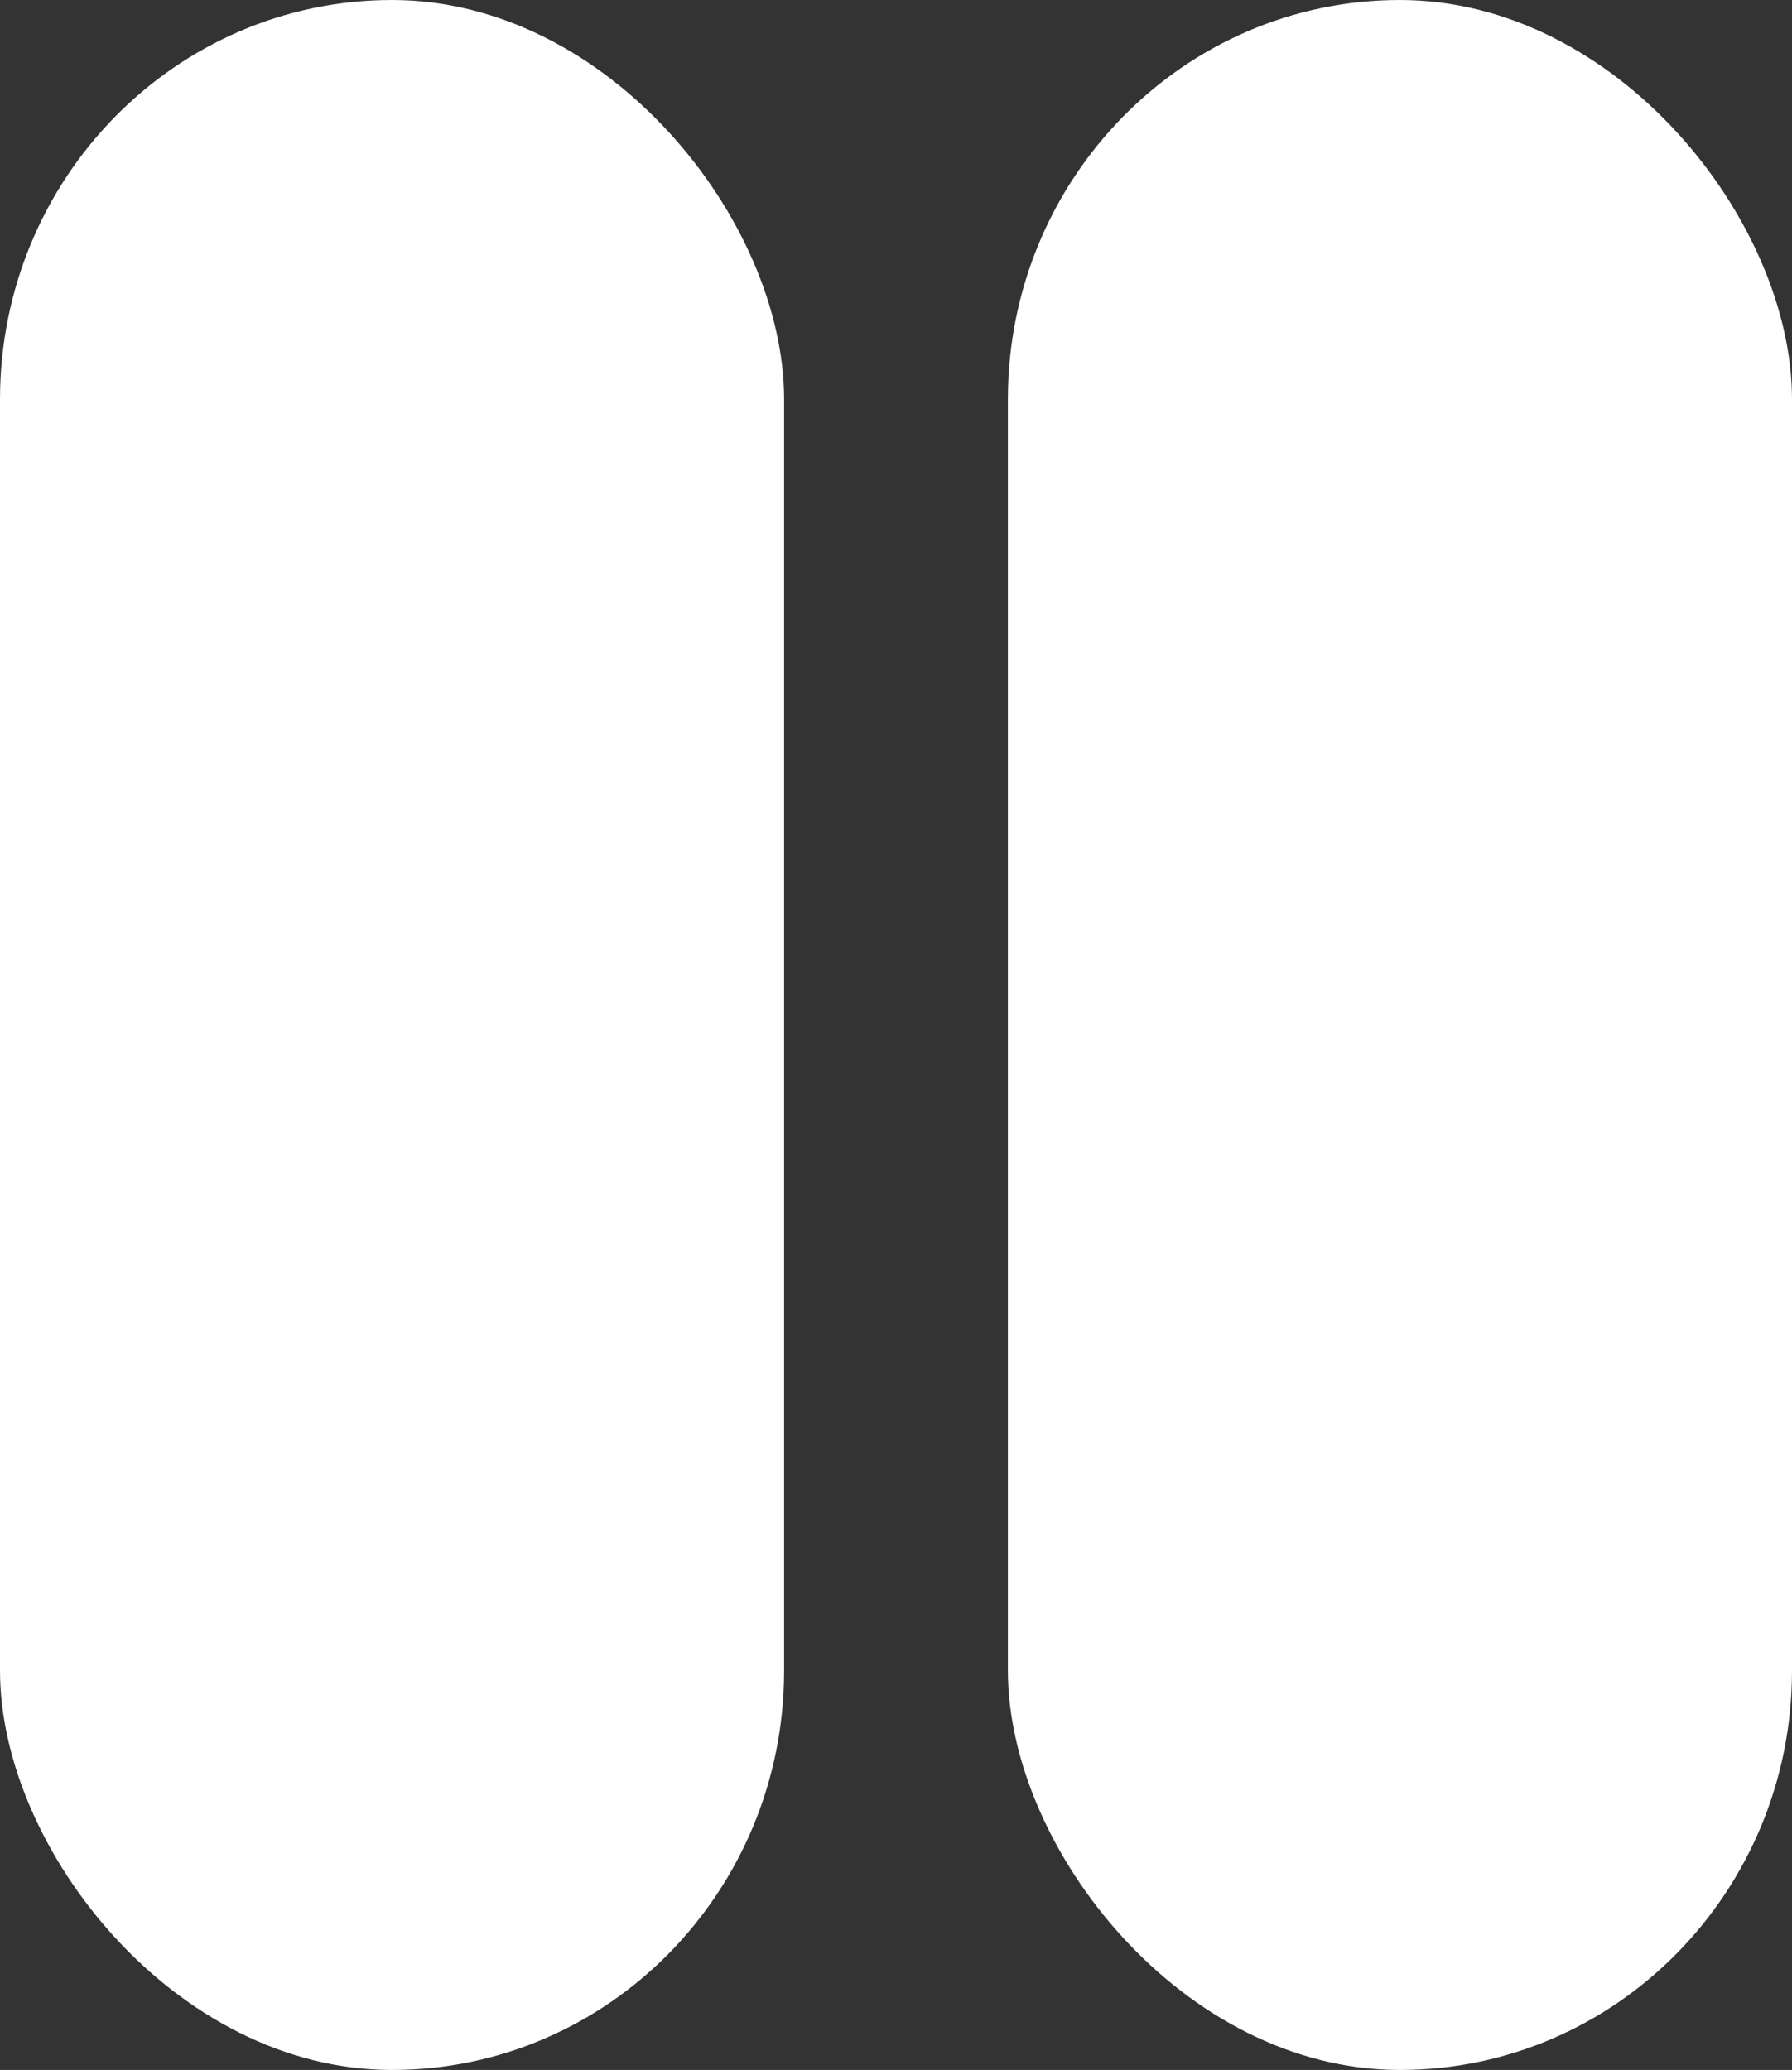
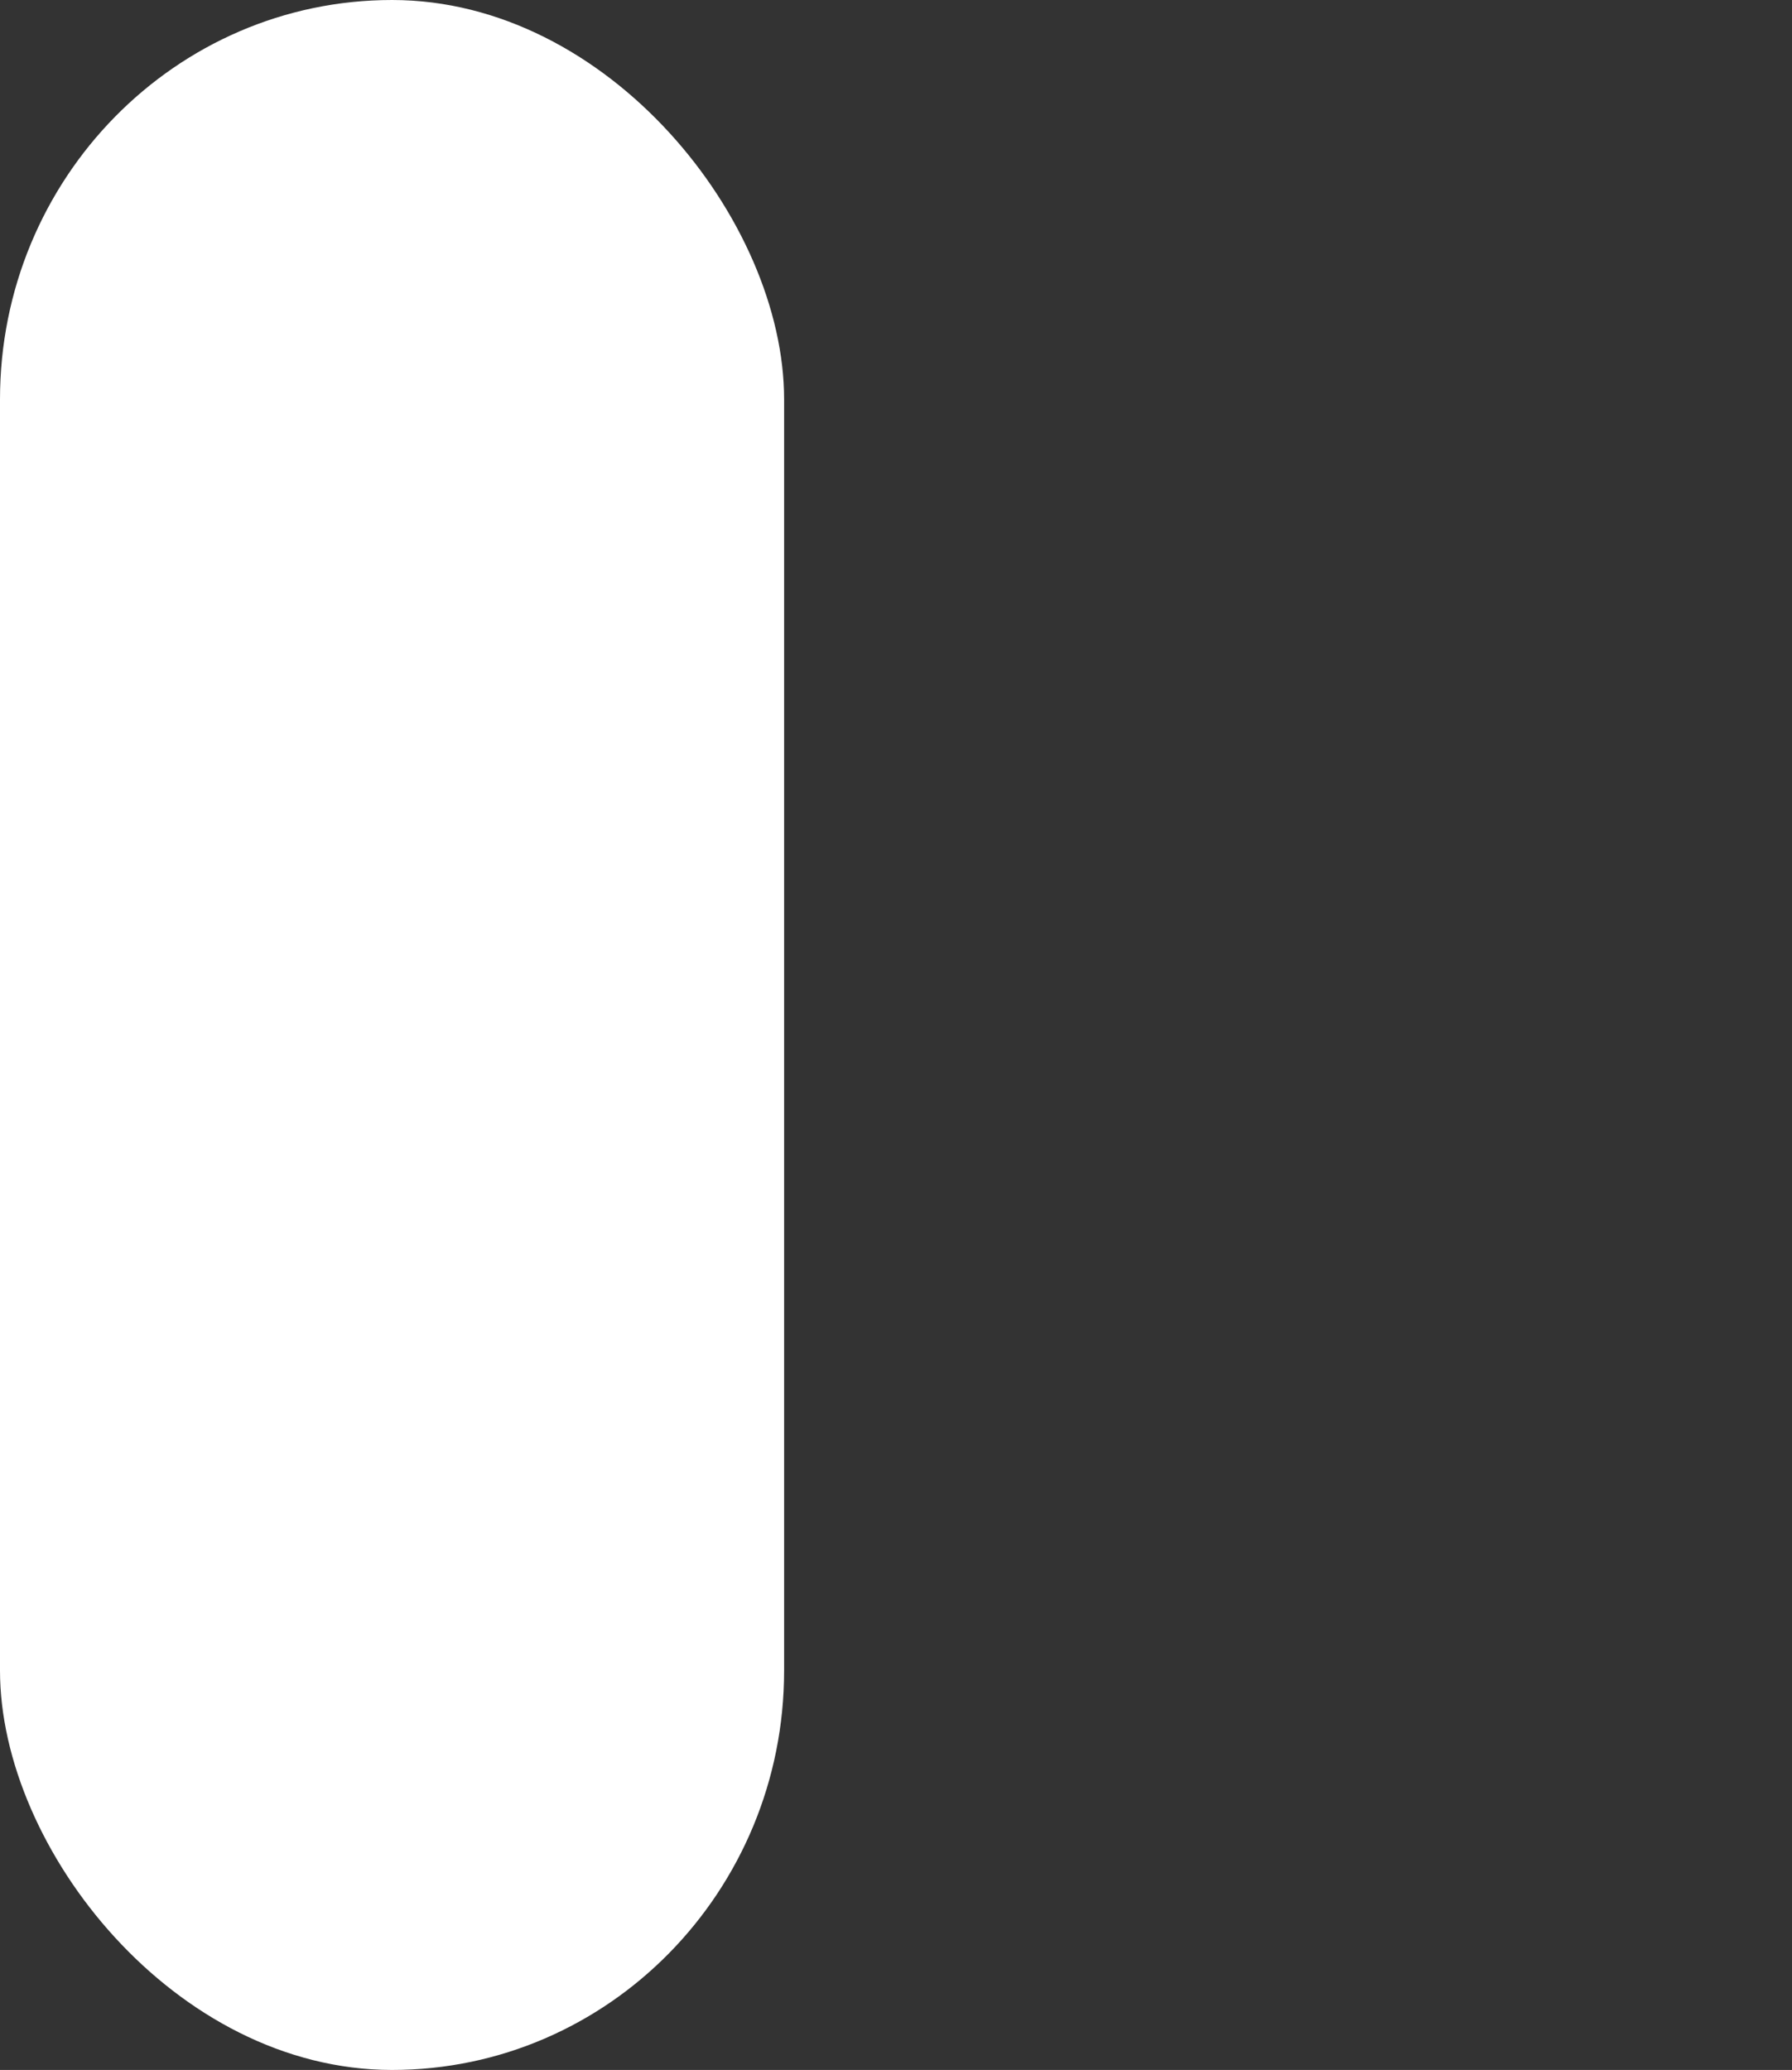
<svg xmlns="http://www.w3.org/2000/svg" xmlns:ns1="http://www.inkscape.org/namespaces/inkscape" xmlns:ns2="http://sodipodi.sourceforge.net/DTD/sodipodi-0.dtd" width="71.119" height="82.155" viewBox="0 0 71.119 82.155" version="1.1" id="svg1" ns1:version="1.3.2 (091e20ef0f, 2023-11-25, custom)" ns2:docname="stop.svg">
  <rect x="0" y="0" width="71.119" height="82.155" fill="#333333" stroke="none" />
  <ns2:namedview id="namedview1" pagecolor="#000000" bordercolor="#ffffff" borderopacity="0.247" ns1:showpageshadow="2" ns1:pageopacity="0.0" ns1:pagecheckerboard="0" ns1:deskcolor="#d1d1d1" ns1:document-units="mm" ns1:zoom="2.8284272" ns1:cx="66.644812" ns1:cy="38.890872" ns1:window-width="1860" ns1:window-height="1004" ns1:window-x="30" ns1:window-y="46" ns1:window-maximized="1" ns1:current-layer="layer1" showgrid="false" />
  <defs id="defs1" />
  <g ns1:label="Layer 1" ns1:groupmode="layer" id="layer1" transform="translate(-128.741,-51.856)">
    <rect style="fill:#ffffff;fill-opacity:1;stroke:none;stroke-width:2.5;stroke-linecap:round;stroke-linejoin:round" id="rect1" width="31.119" height="82.155" x="128.741" y="51.856" ry="15.85" />
-     <rect style="fill:#ffffff;fill-opacity:1;stroke:none;stroke-width:2.5;stroke-linecap:round;stroke-linejoin:round" id="rect2" width="31.119" height="82.155" x="168.741" y="51.856" ry="15.85" />
  </g>
</svg>